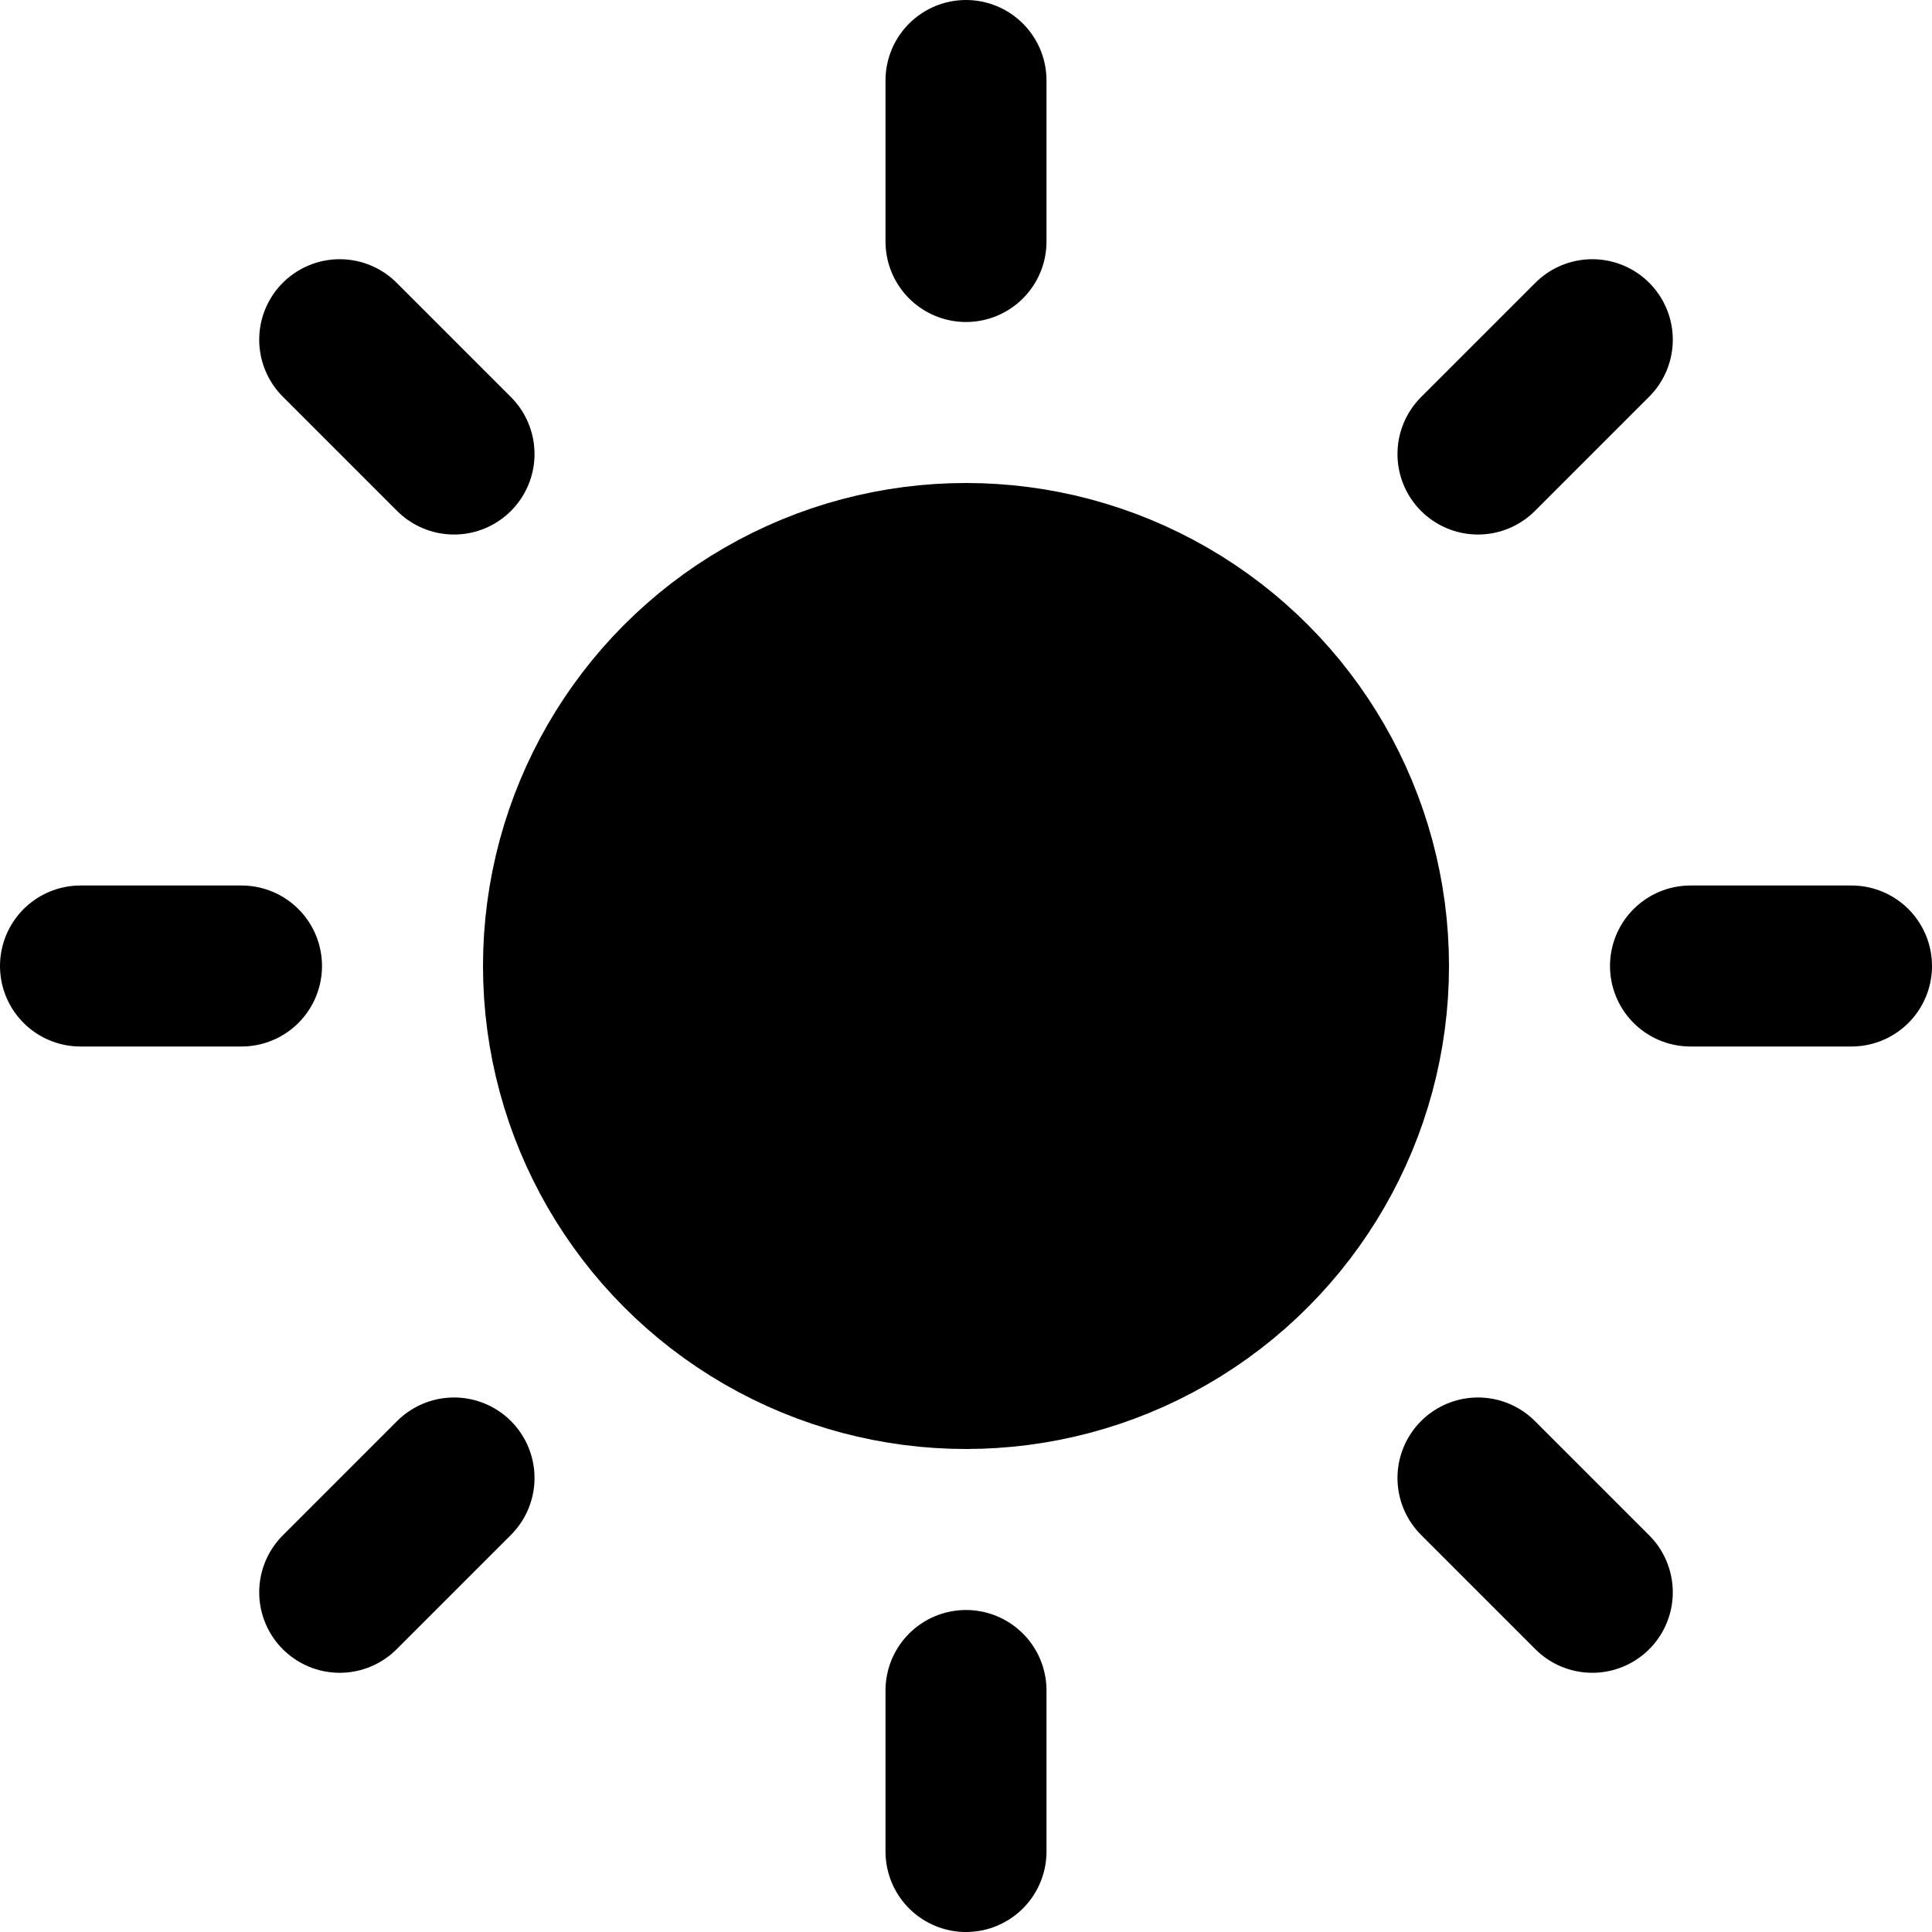
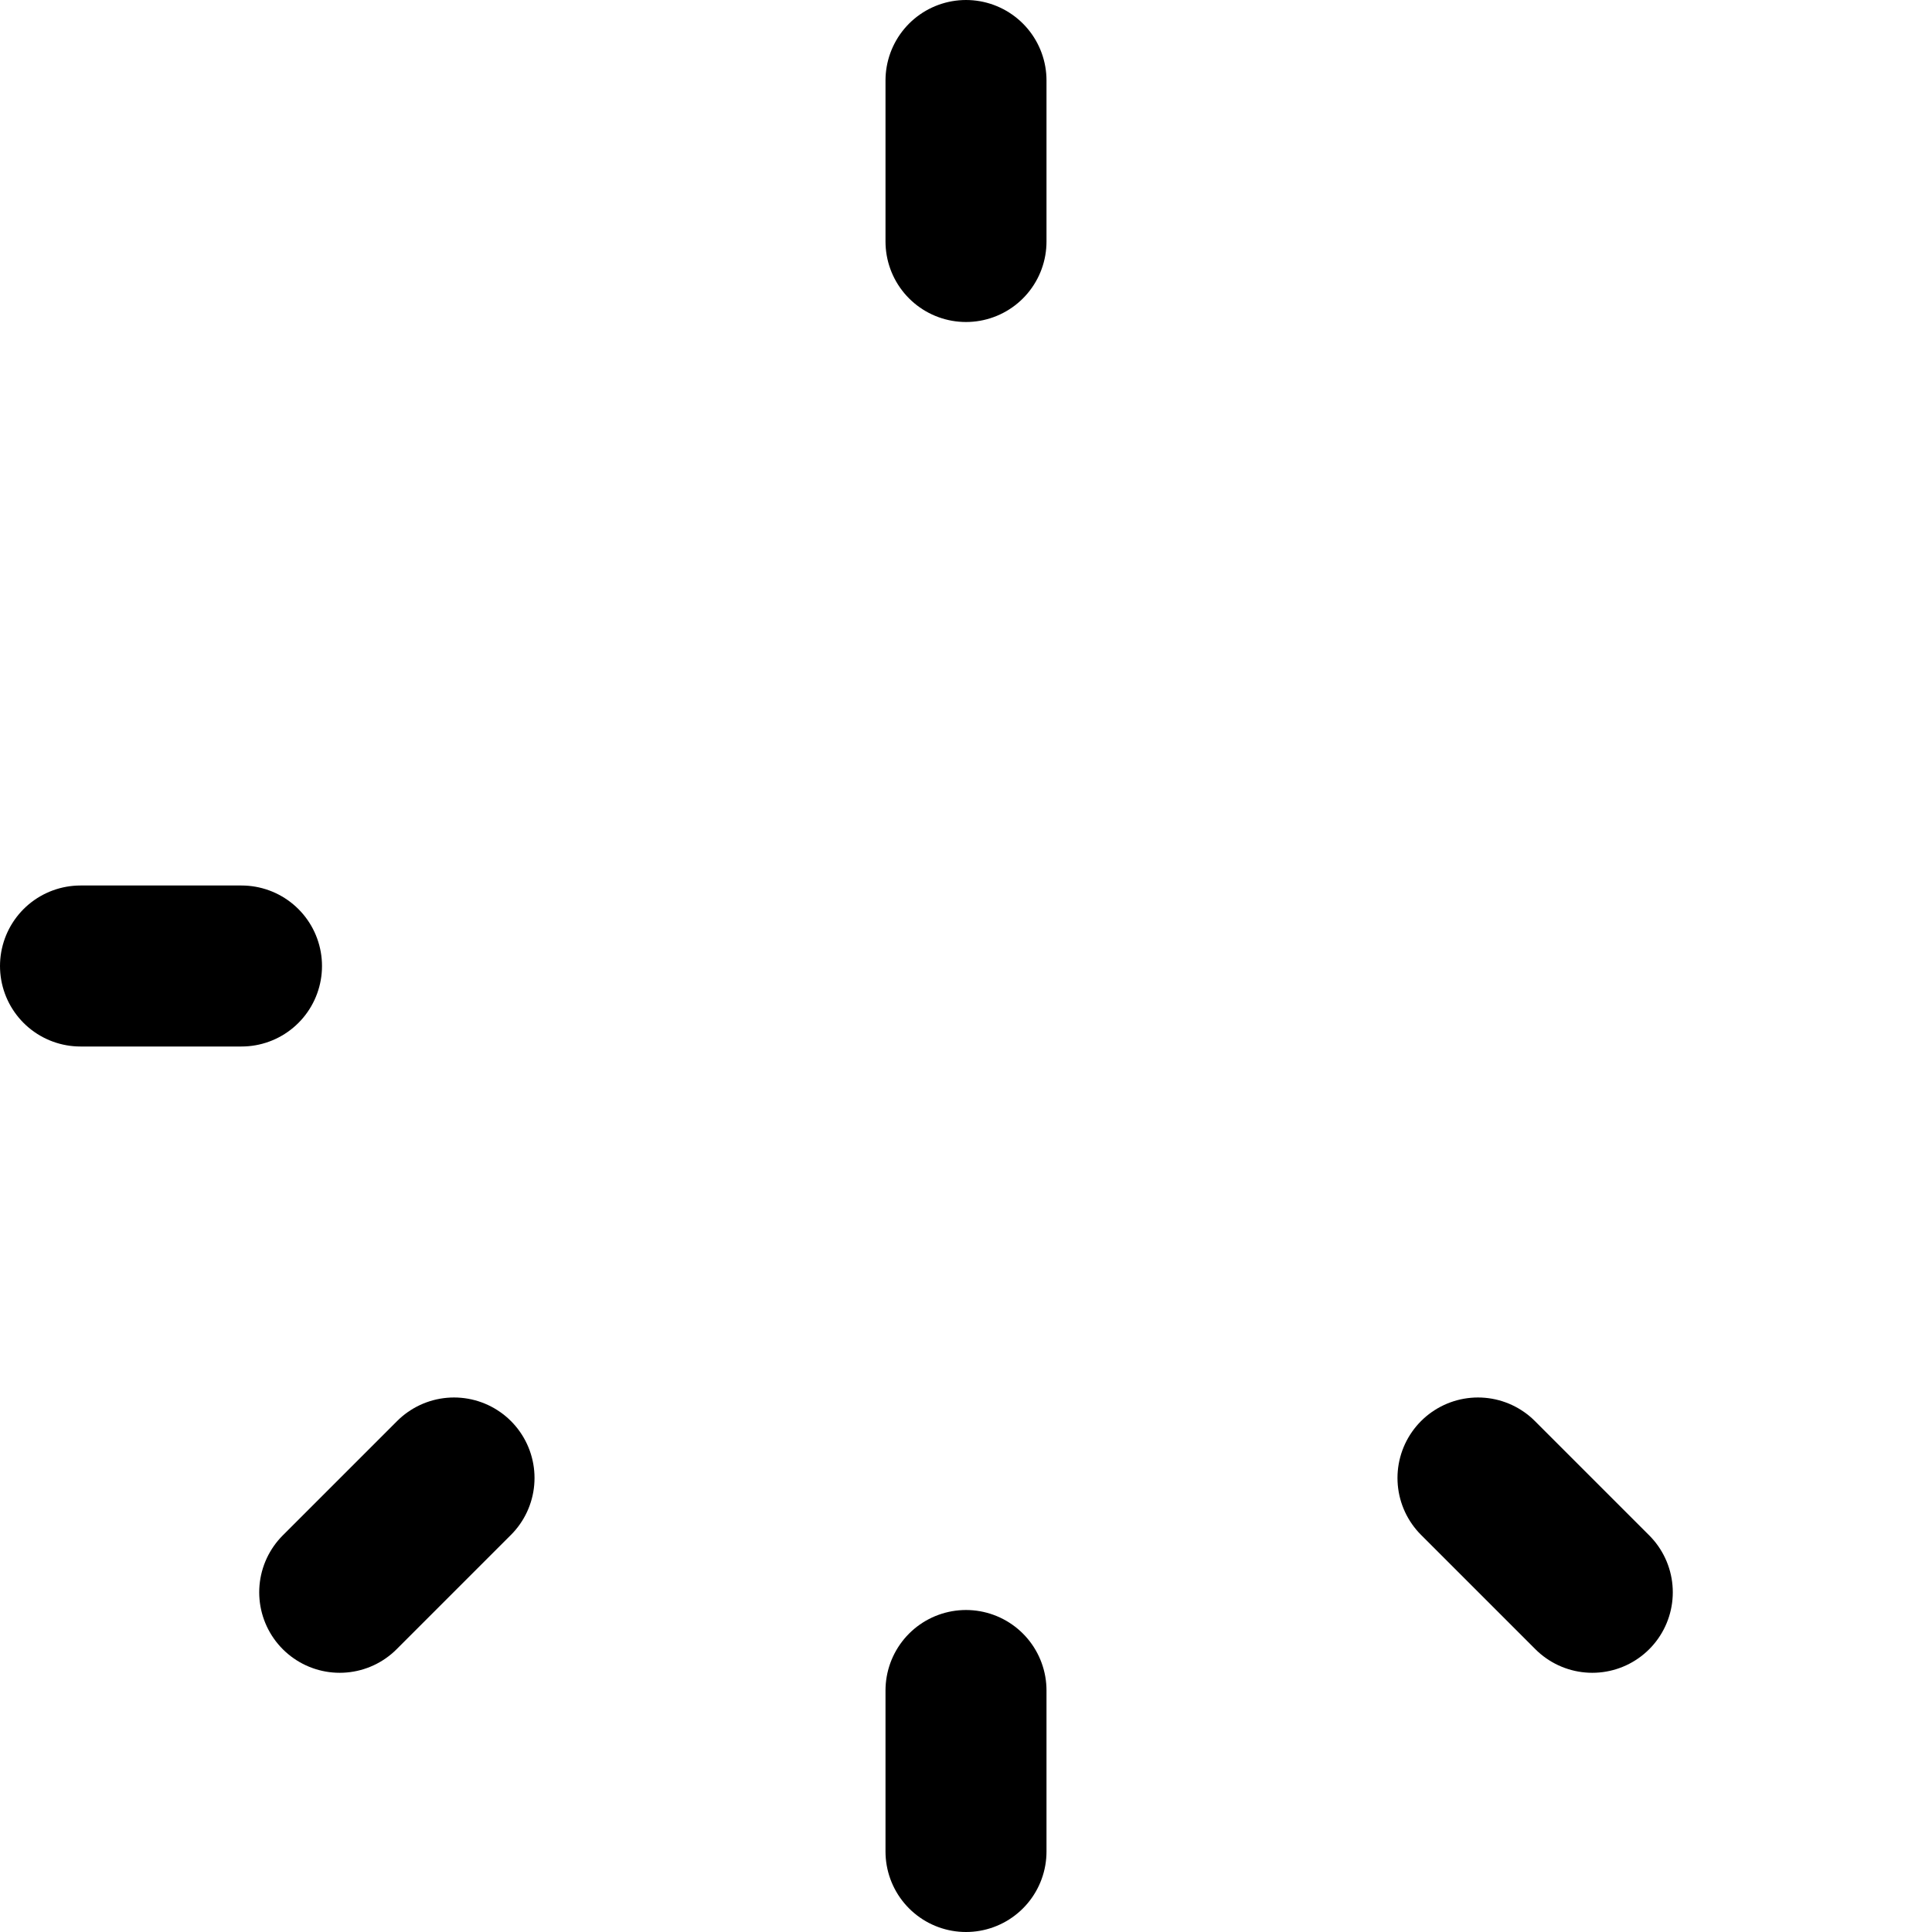
<svg xmlns="http://www.w3.org/2000/svg" class="feather feather-sun" stroke-linejoin="round" stroke-linecap="round" stroke-width="2" stroke="currentColor" fill="#000" viewBox="0 0 24 24" height="24" width="24">
-   <circle r="5" cy="12" cx="12" />
  <line y2="3" x2="12" y1="1" x1="12" />
  <line y2="23" x2="12" y1="21" x1="12" />
-   <line y2="5.64" x2="5.64" y1="4.22" x1="4.22" />
  <line y2="19.78" x2="19.78" y1="18.36" x1="18.36" />
  <line y2="12" x2="3" y1="12" x1="1" />
-   <line y2="12" x2="23" y1="12" x1="21" />
  <line y2="18.36" x2="5.64" y1="19.78" x1="4.22" />
-   <line y2="4.22" x2="19.78" y1="5.64" x1="18.36" />
</svg>